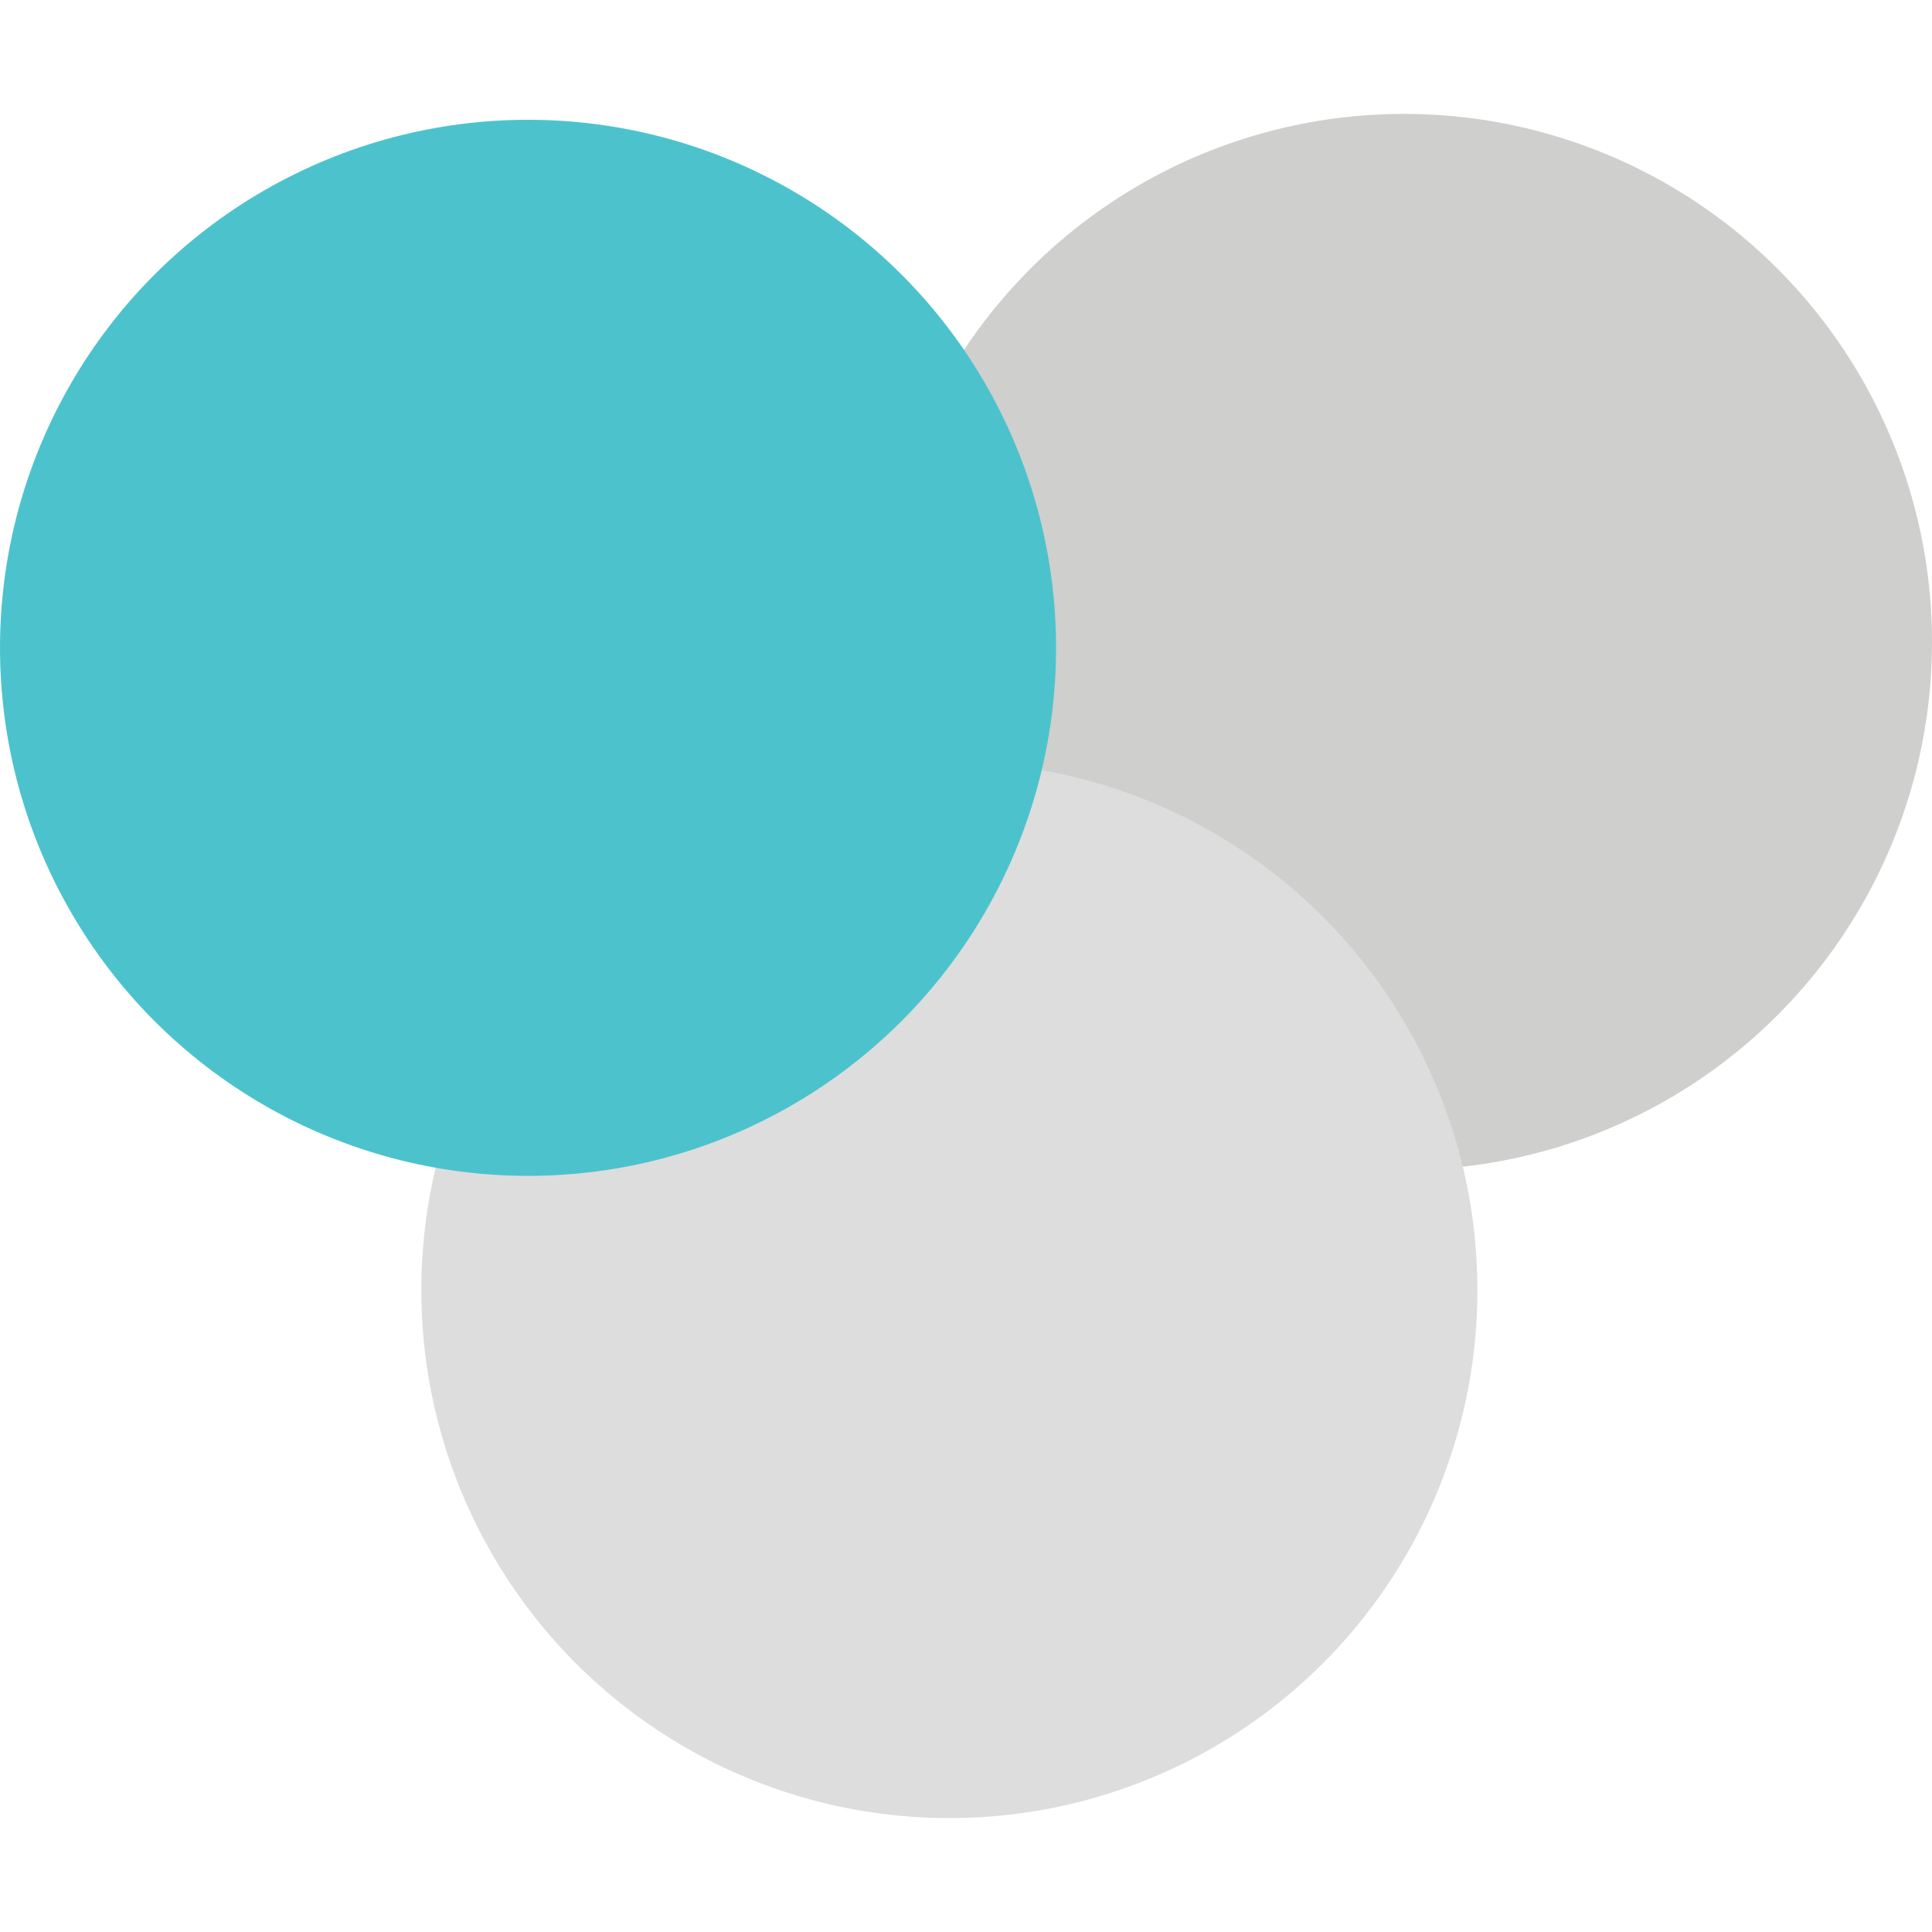
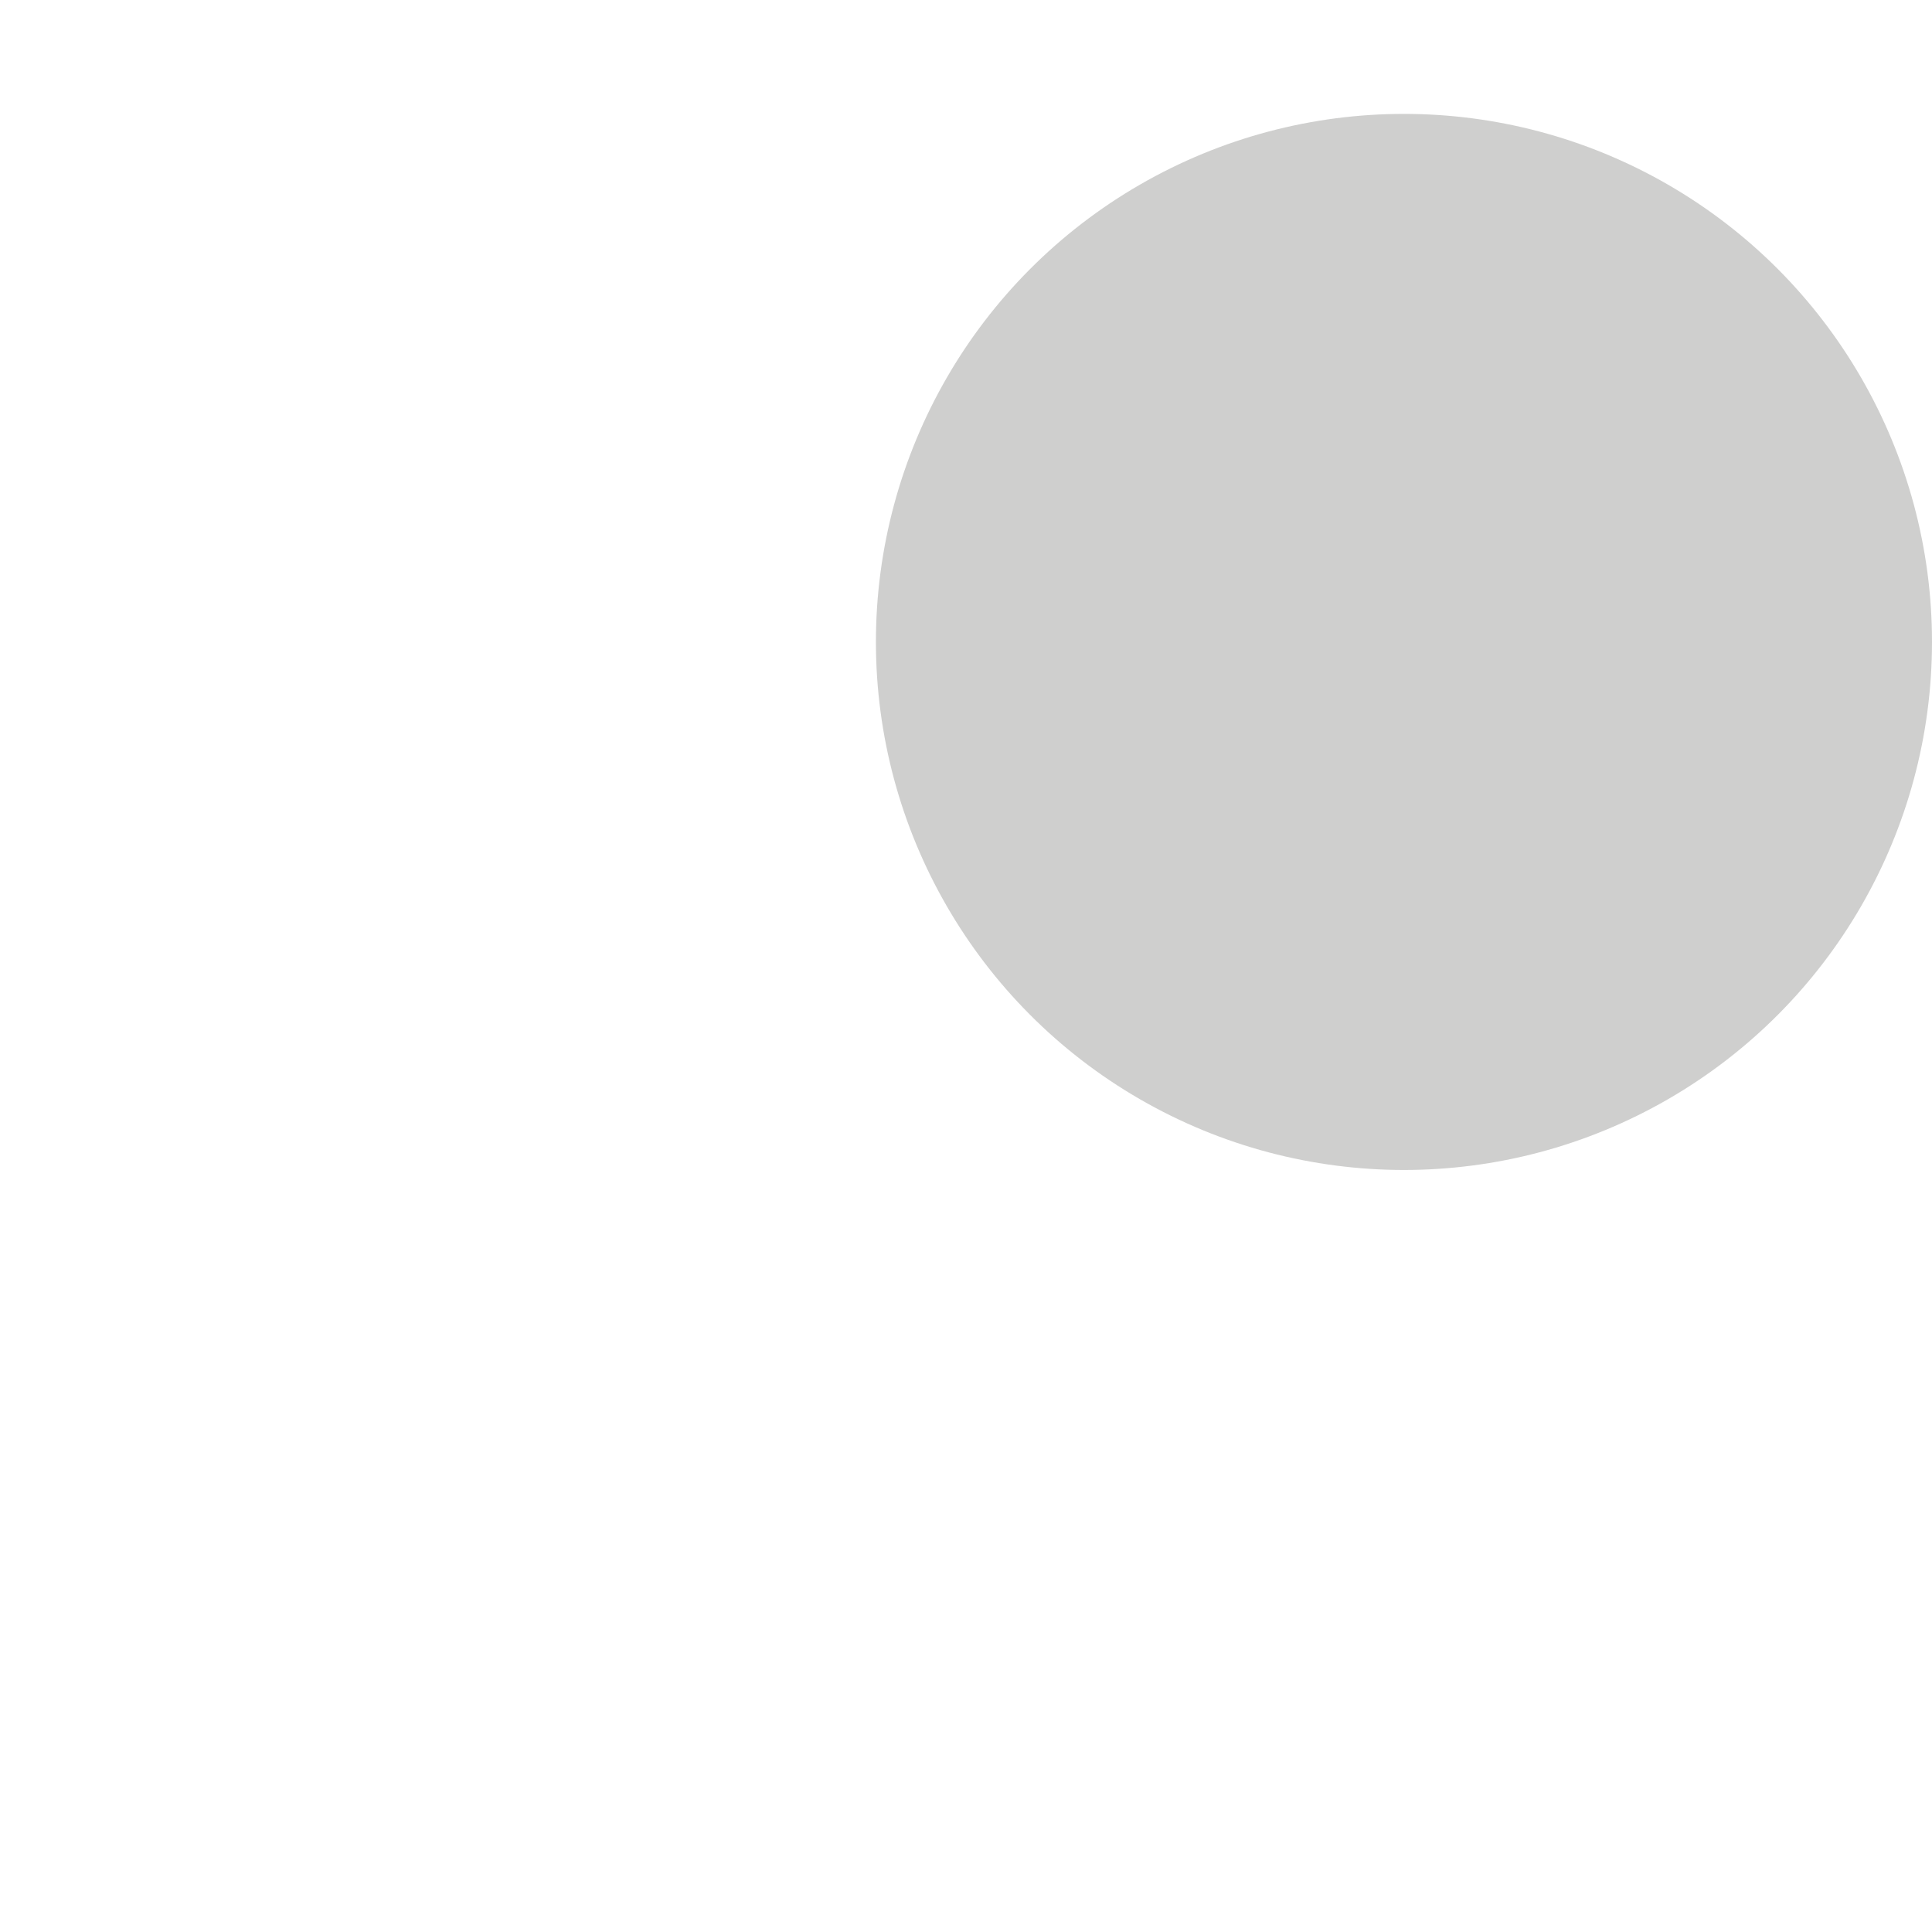
<svg xmlns="http://www.w3.org/2000/svg" id="Layer_1" data-name="Layer 1" viewBox="0 0 64 64">
  <defs>
    <style>.cls-1{fill:#cfcfce;}.cls-2{fill:#ddd;}.cls-3{fill:#4cc3cc;}</style>
  </defs>
  <circle class="cls-1" cx="46.508" cy="21.265" r="17.492" />
-   <circle class="cls-2" cx="31.449" cy="42.735" r="17.492" />
-   <circle class="cls-3" cx="17.492" cy="21.46" r="17.492" />
</svg>